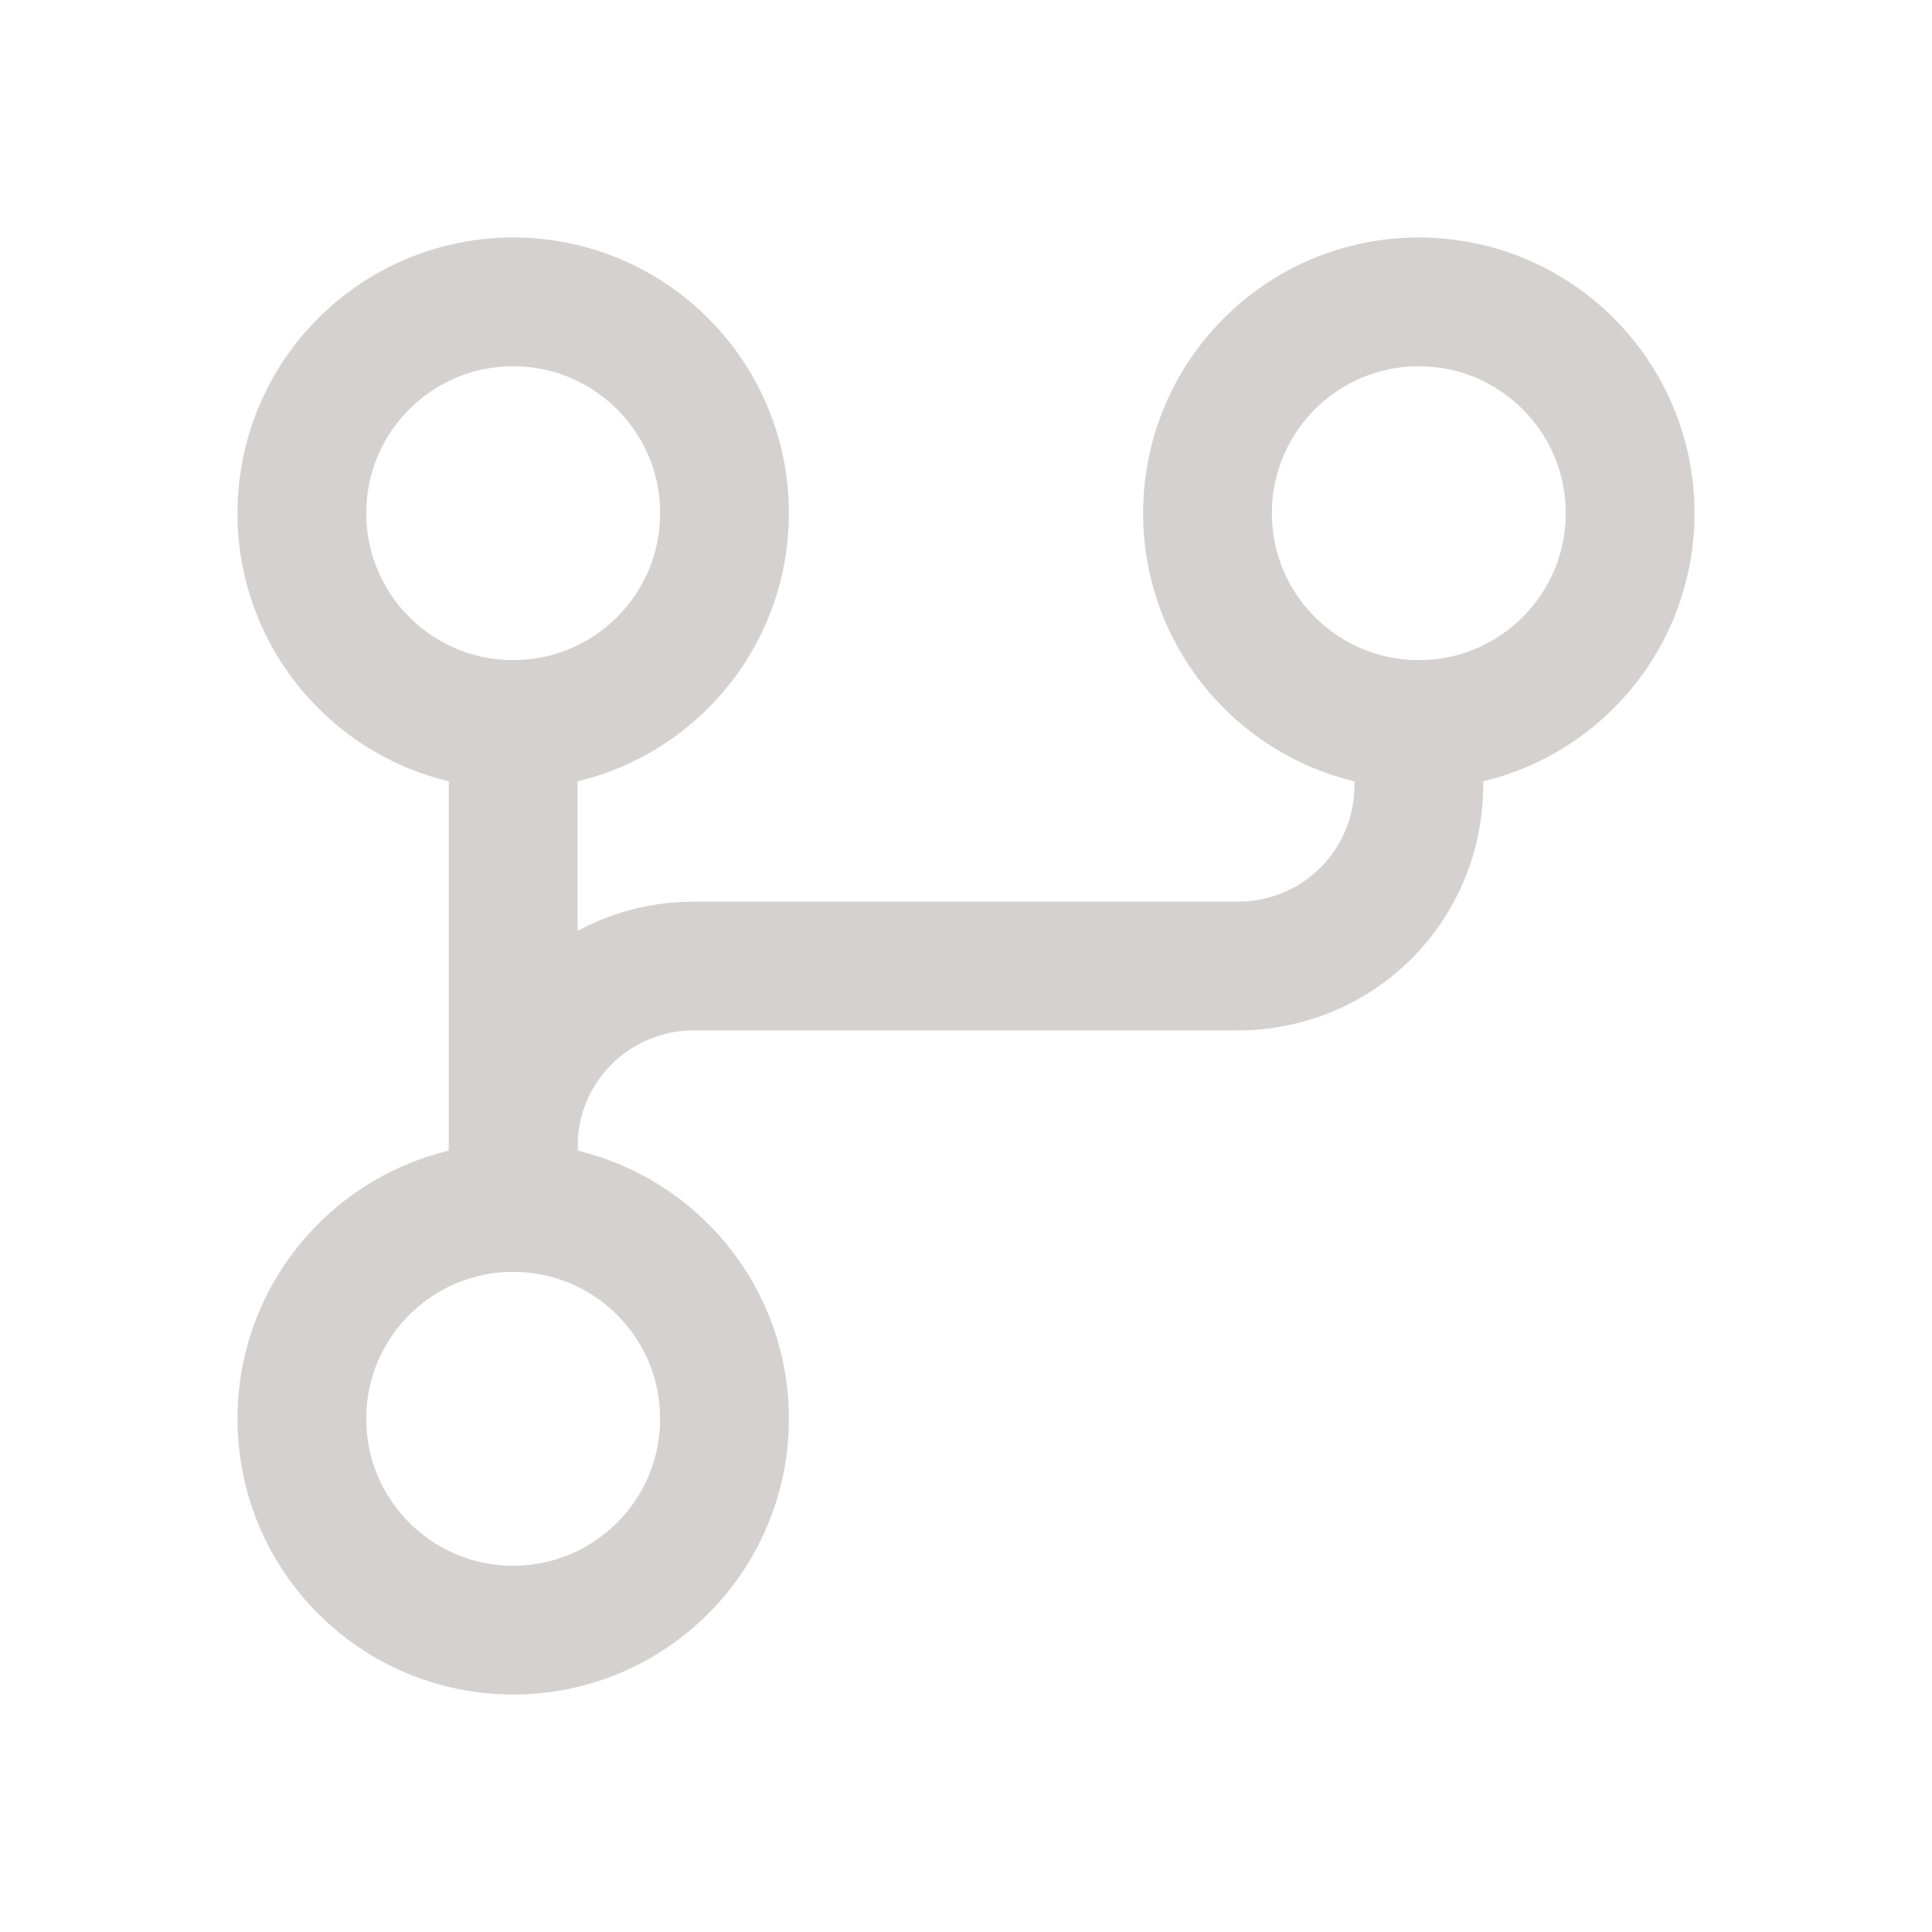
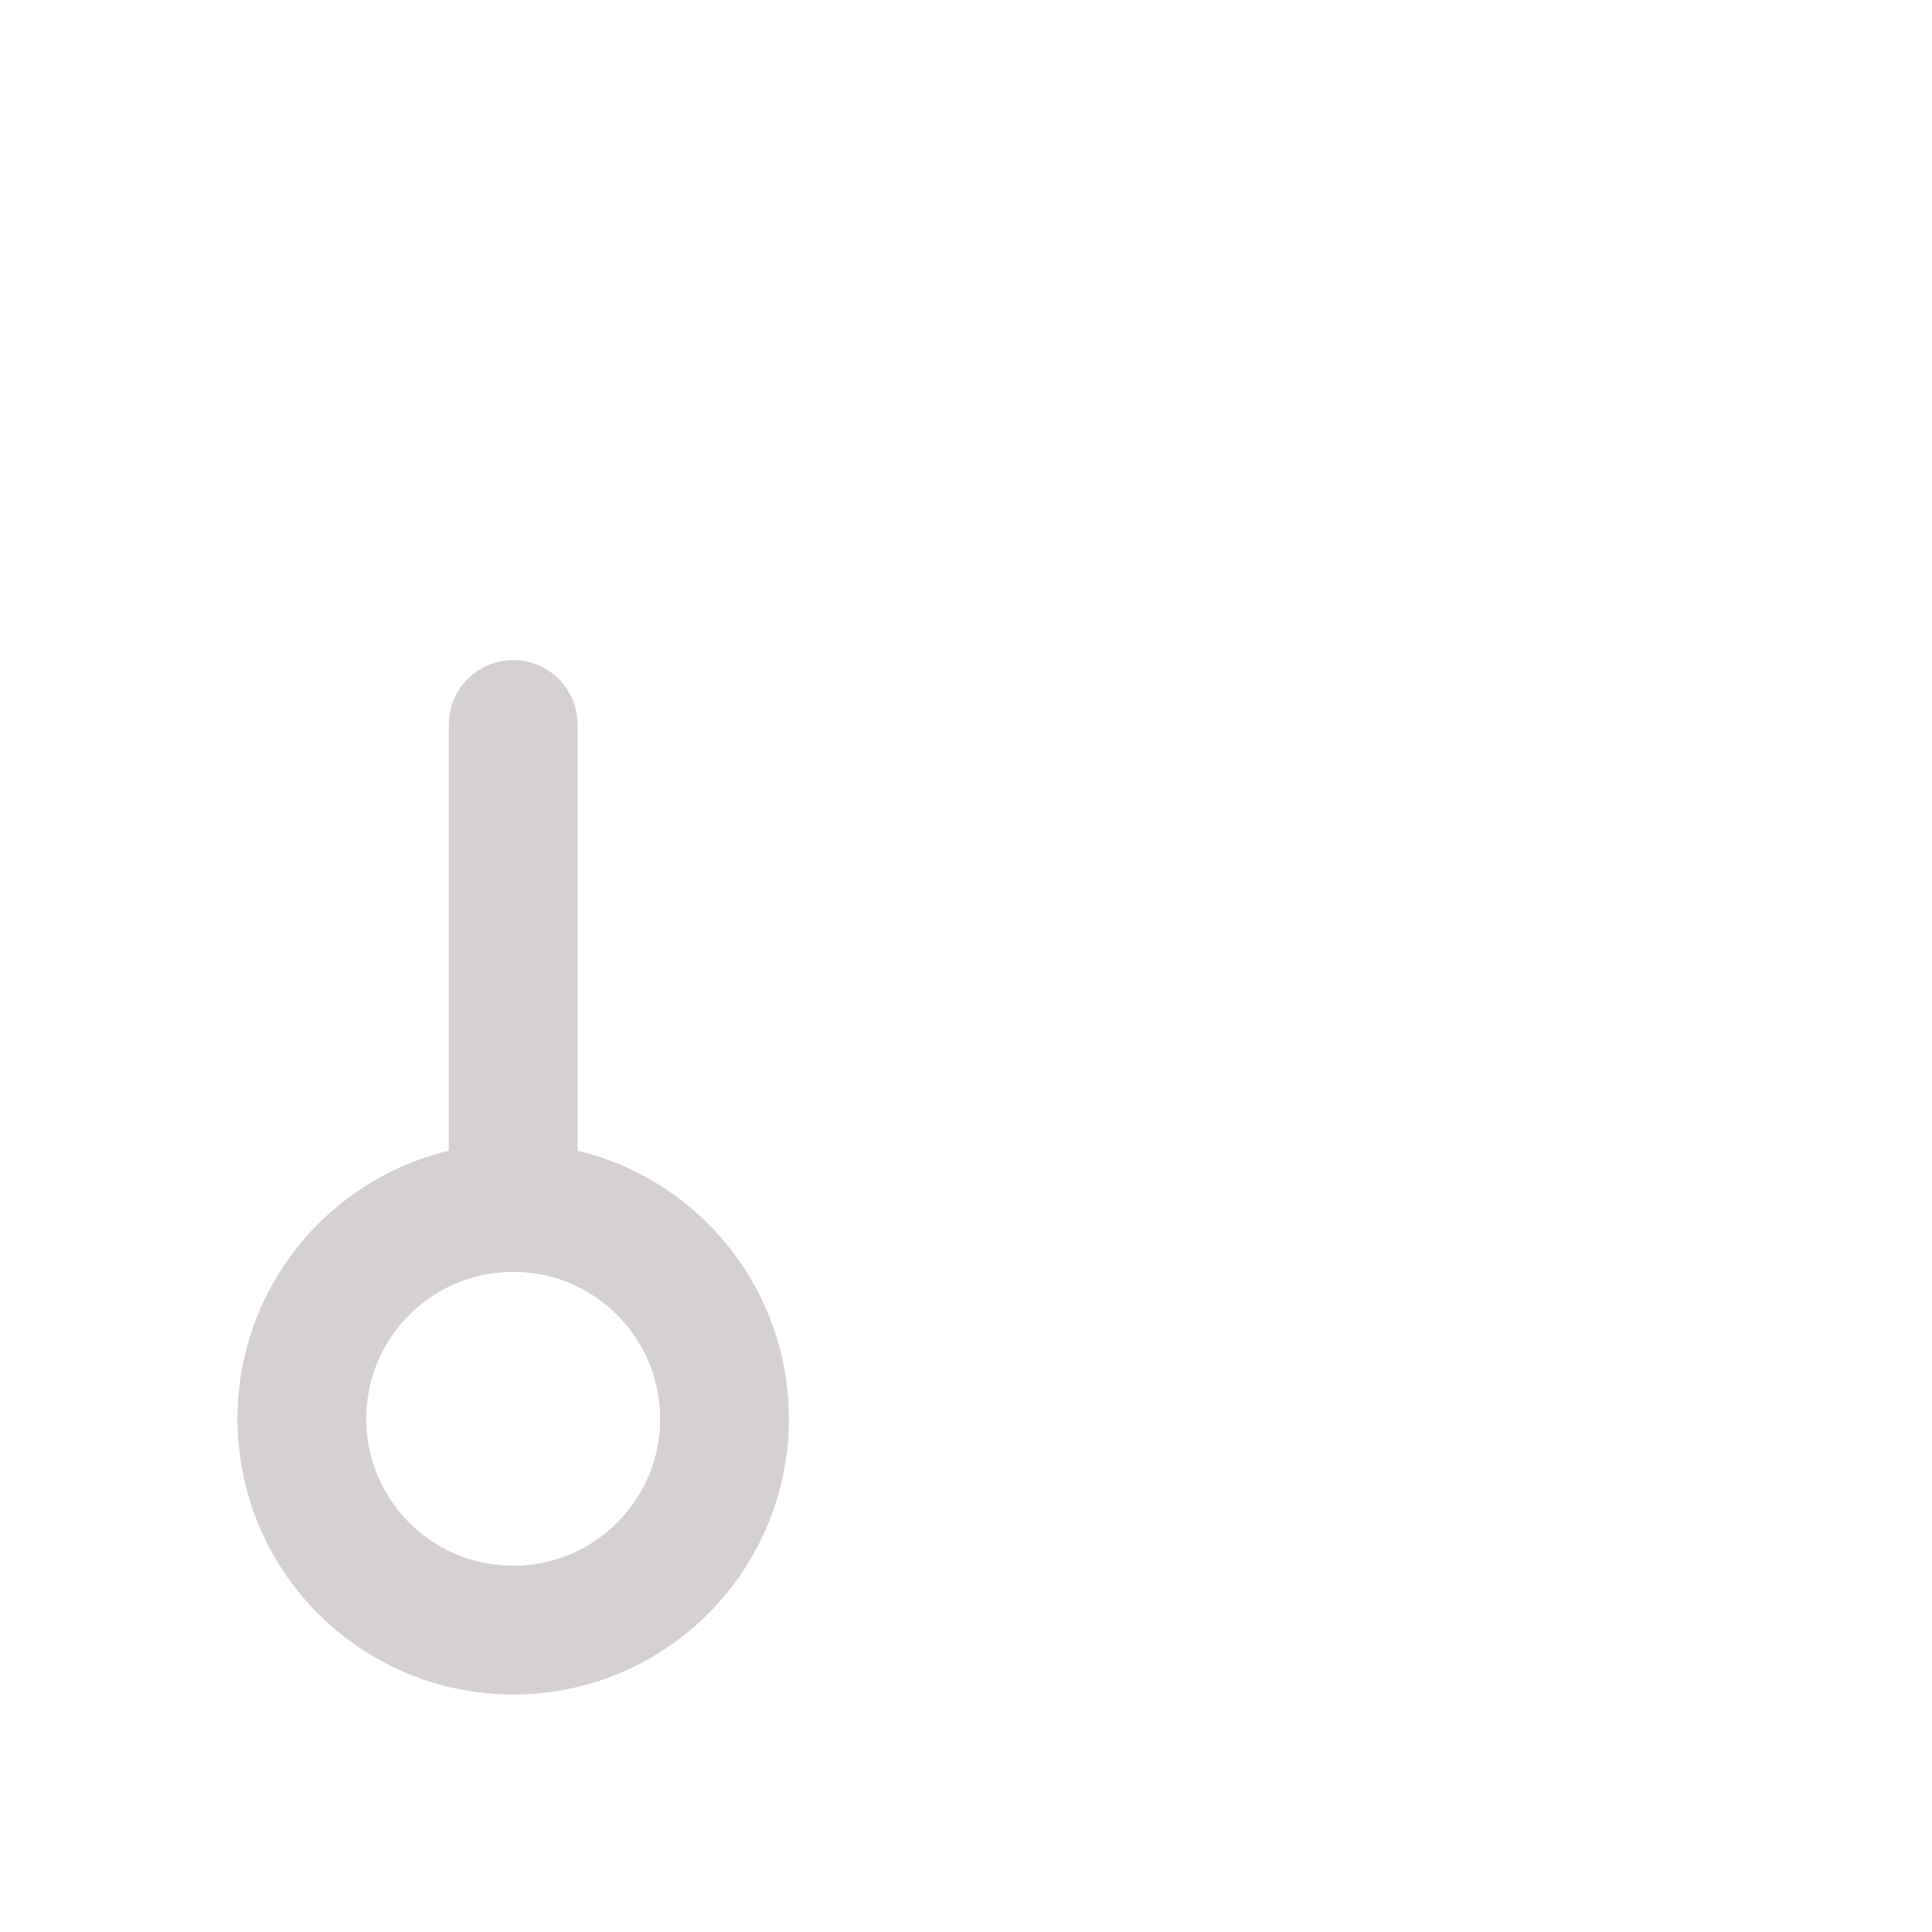
<svg xmlns="http://www.w3.org/2000/svg" width="24" height="24" viewBox="0 0 24 24" fill="none">
  <path d="M6.375 20.25C7.825 20.25 9 19.075 9 17.625C9 16.175 7.825 15 6.375 15C4.925 15 3.75 16.175 3.75 17.625C3.75 19.075 4.925 20.25 6.375 20.25Z" stroke="#D6D1D1" stroke-width="1.6" stroke-linecap="round" stroke-linejoin="round" />
-   <path d="M17.625 9C19.075 9 20.25 7.825 20.25 6.375C20.25 4.925 19.075 3.75 17.625 3.75C16.175 3.75 15 4.925 15 6.375C15 7.825 16.175 9 17.625 9Z" stroke="#D6D1D1" stroke-width="1.6" stroke-linecap="round" stroke-linejoin="round" />
-   <path d="M6.375 9C7.825 9 9 7.825 9 6.375C9 4.925 7.825 3.75 6.375 3.75C4.925 3.75 3.75 4.925 3.75 6.375C3.75 7.825 4.925 9 6.375 9Z" stroke="#D6D1D1" stroke-width="1.6" stroke-linecap="round" stroke-linejoin="round" />
-   <path d="M6.375 15V14.25C6.374 13.954 6.431 13.661 6.544 13.387C6.656 13.114 6.822 12.865 7.031 12.656C7.24 12.447 7.489 12.281 7.763 12.169C8.036 12.056 8.329 11.999 8.625 12H15.375C15.671 12.001 15.964 11.944 16.238 11.831C16.511 11.719 16.76 11.553 16.969 11.344C17.178 11.135 17.344 10.886 17.456 10.613C17.569 10.339 17.626 10.046 17.625 9.75V9" stroke="#D6D1D1" stroke-width="1.6" stroke-linecap="round" stroke-linejoin="round" />
  <path d="M6.375 9V15" stroke="#D6D1D1" stroke-width="1.6" stroke-linecap="round" stroke-linejoin="round" />
</svg>